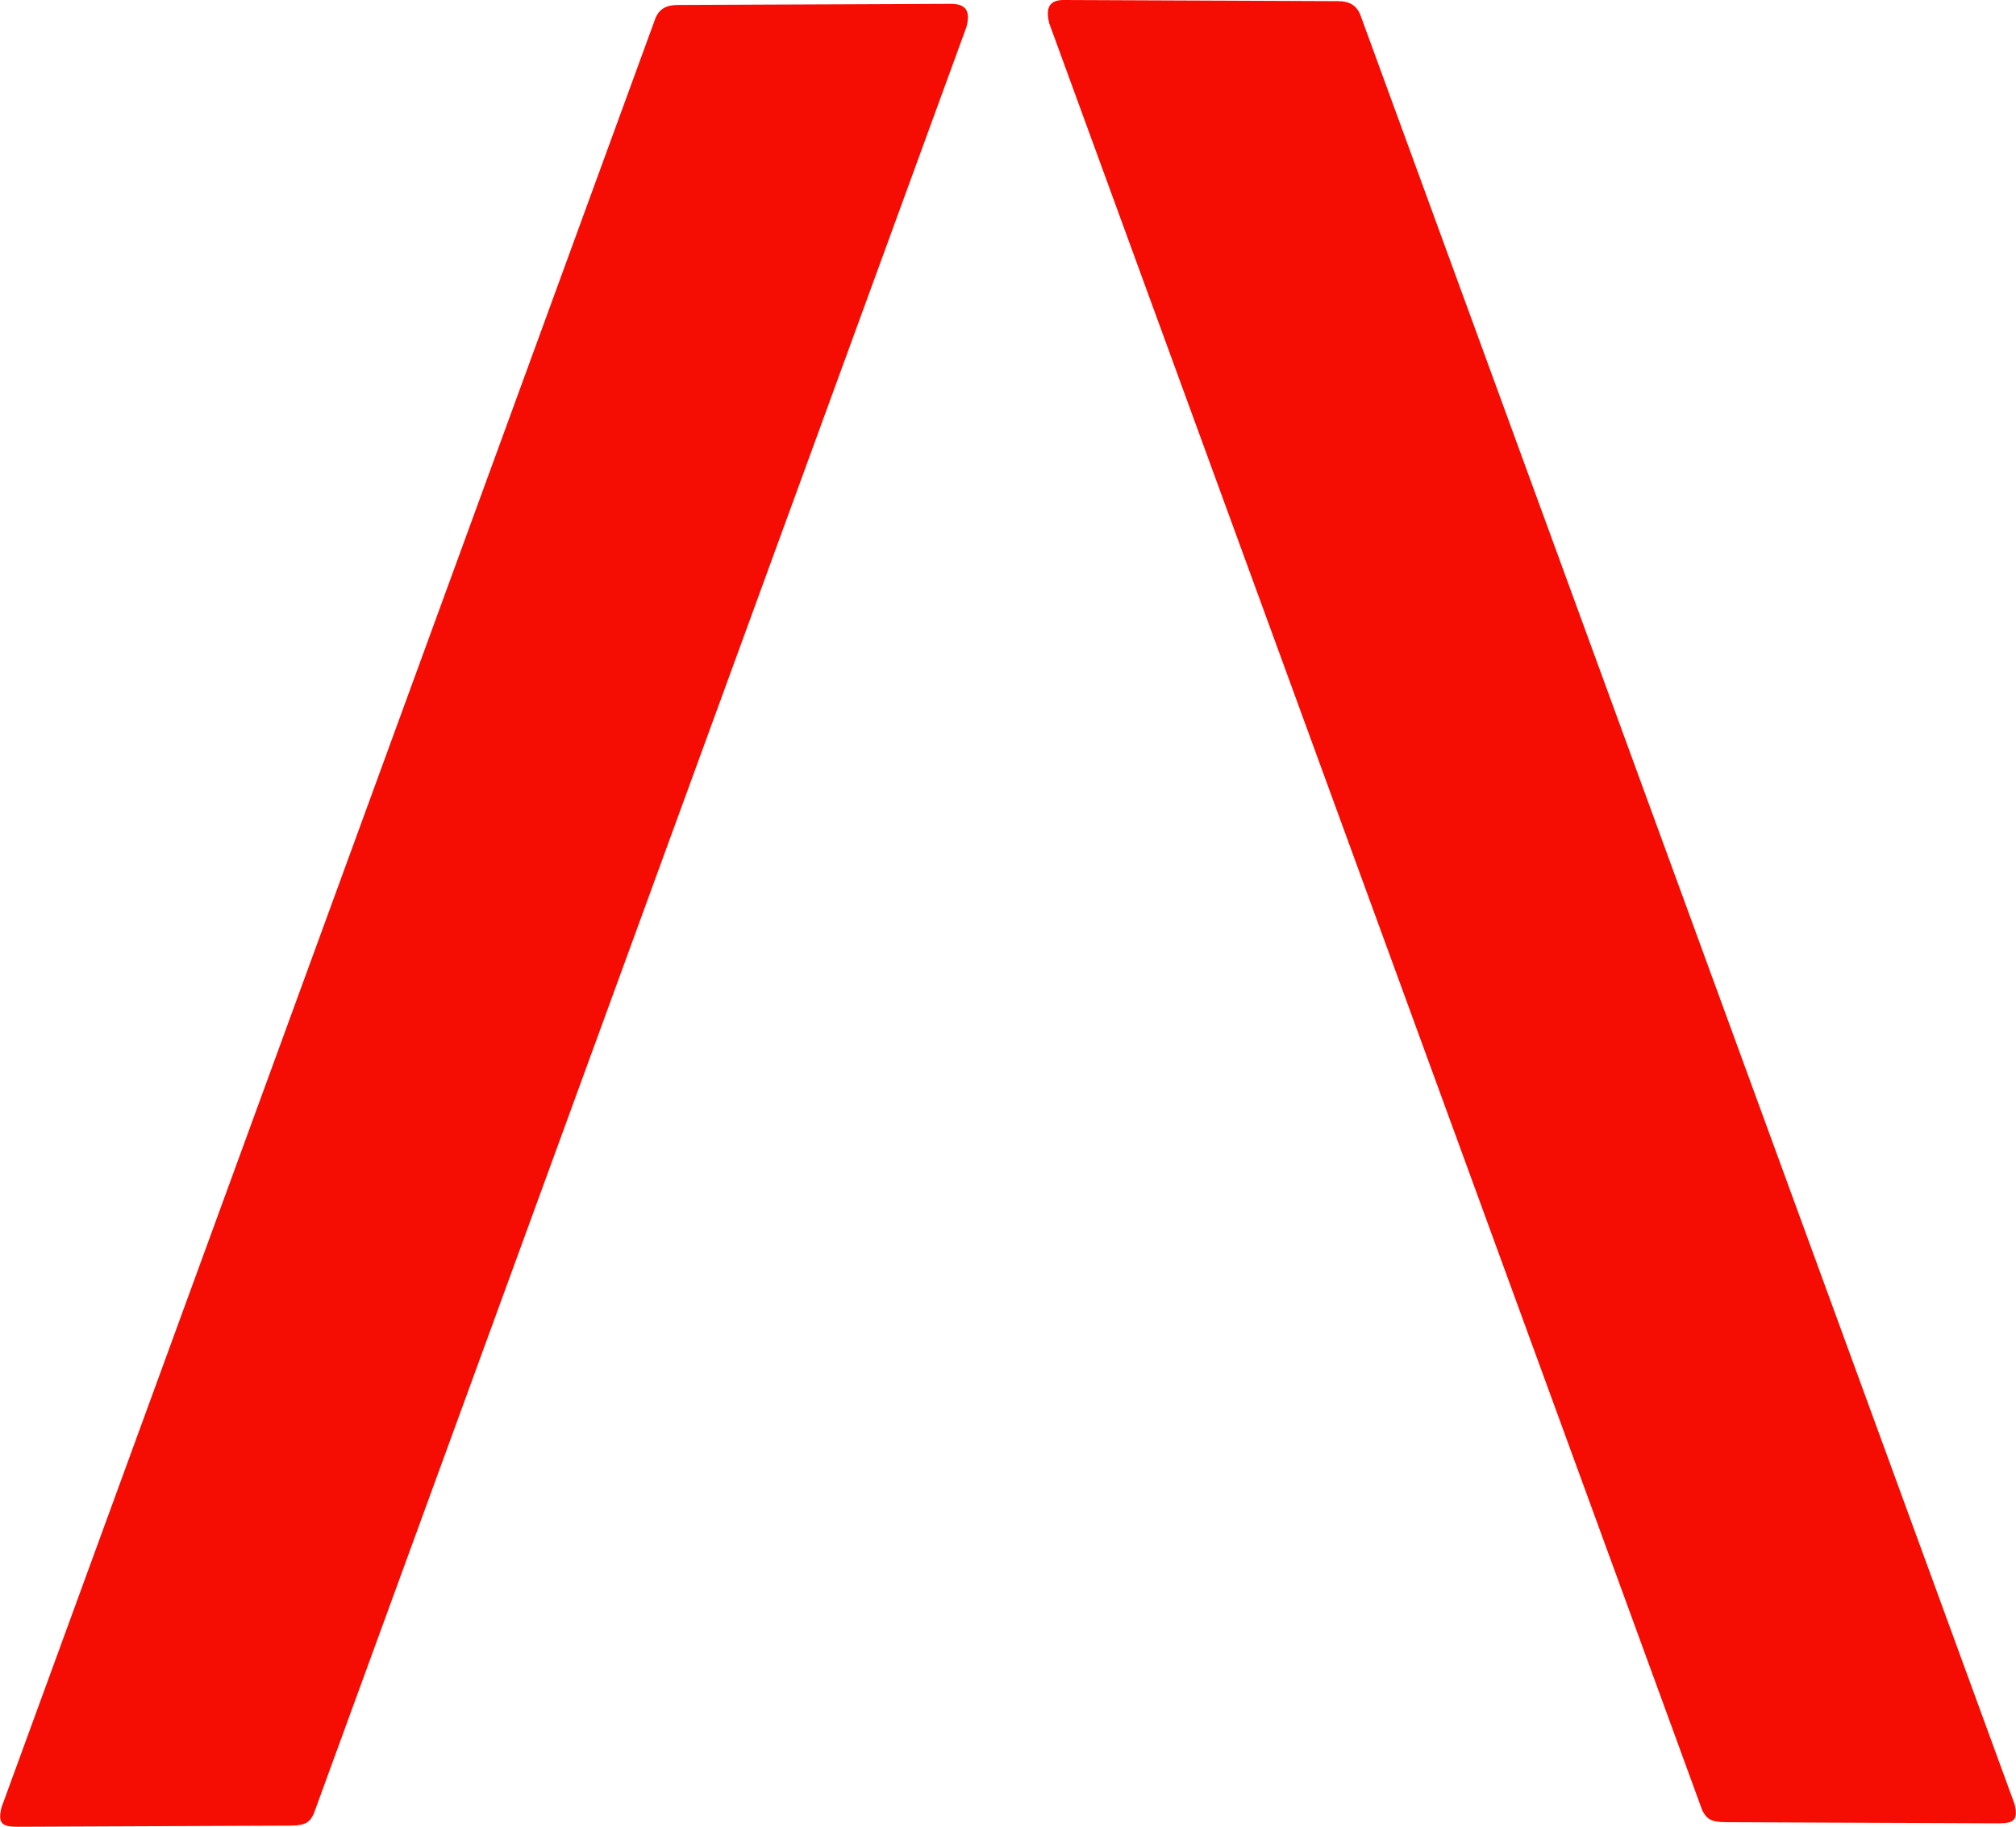
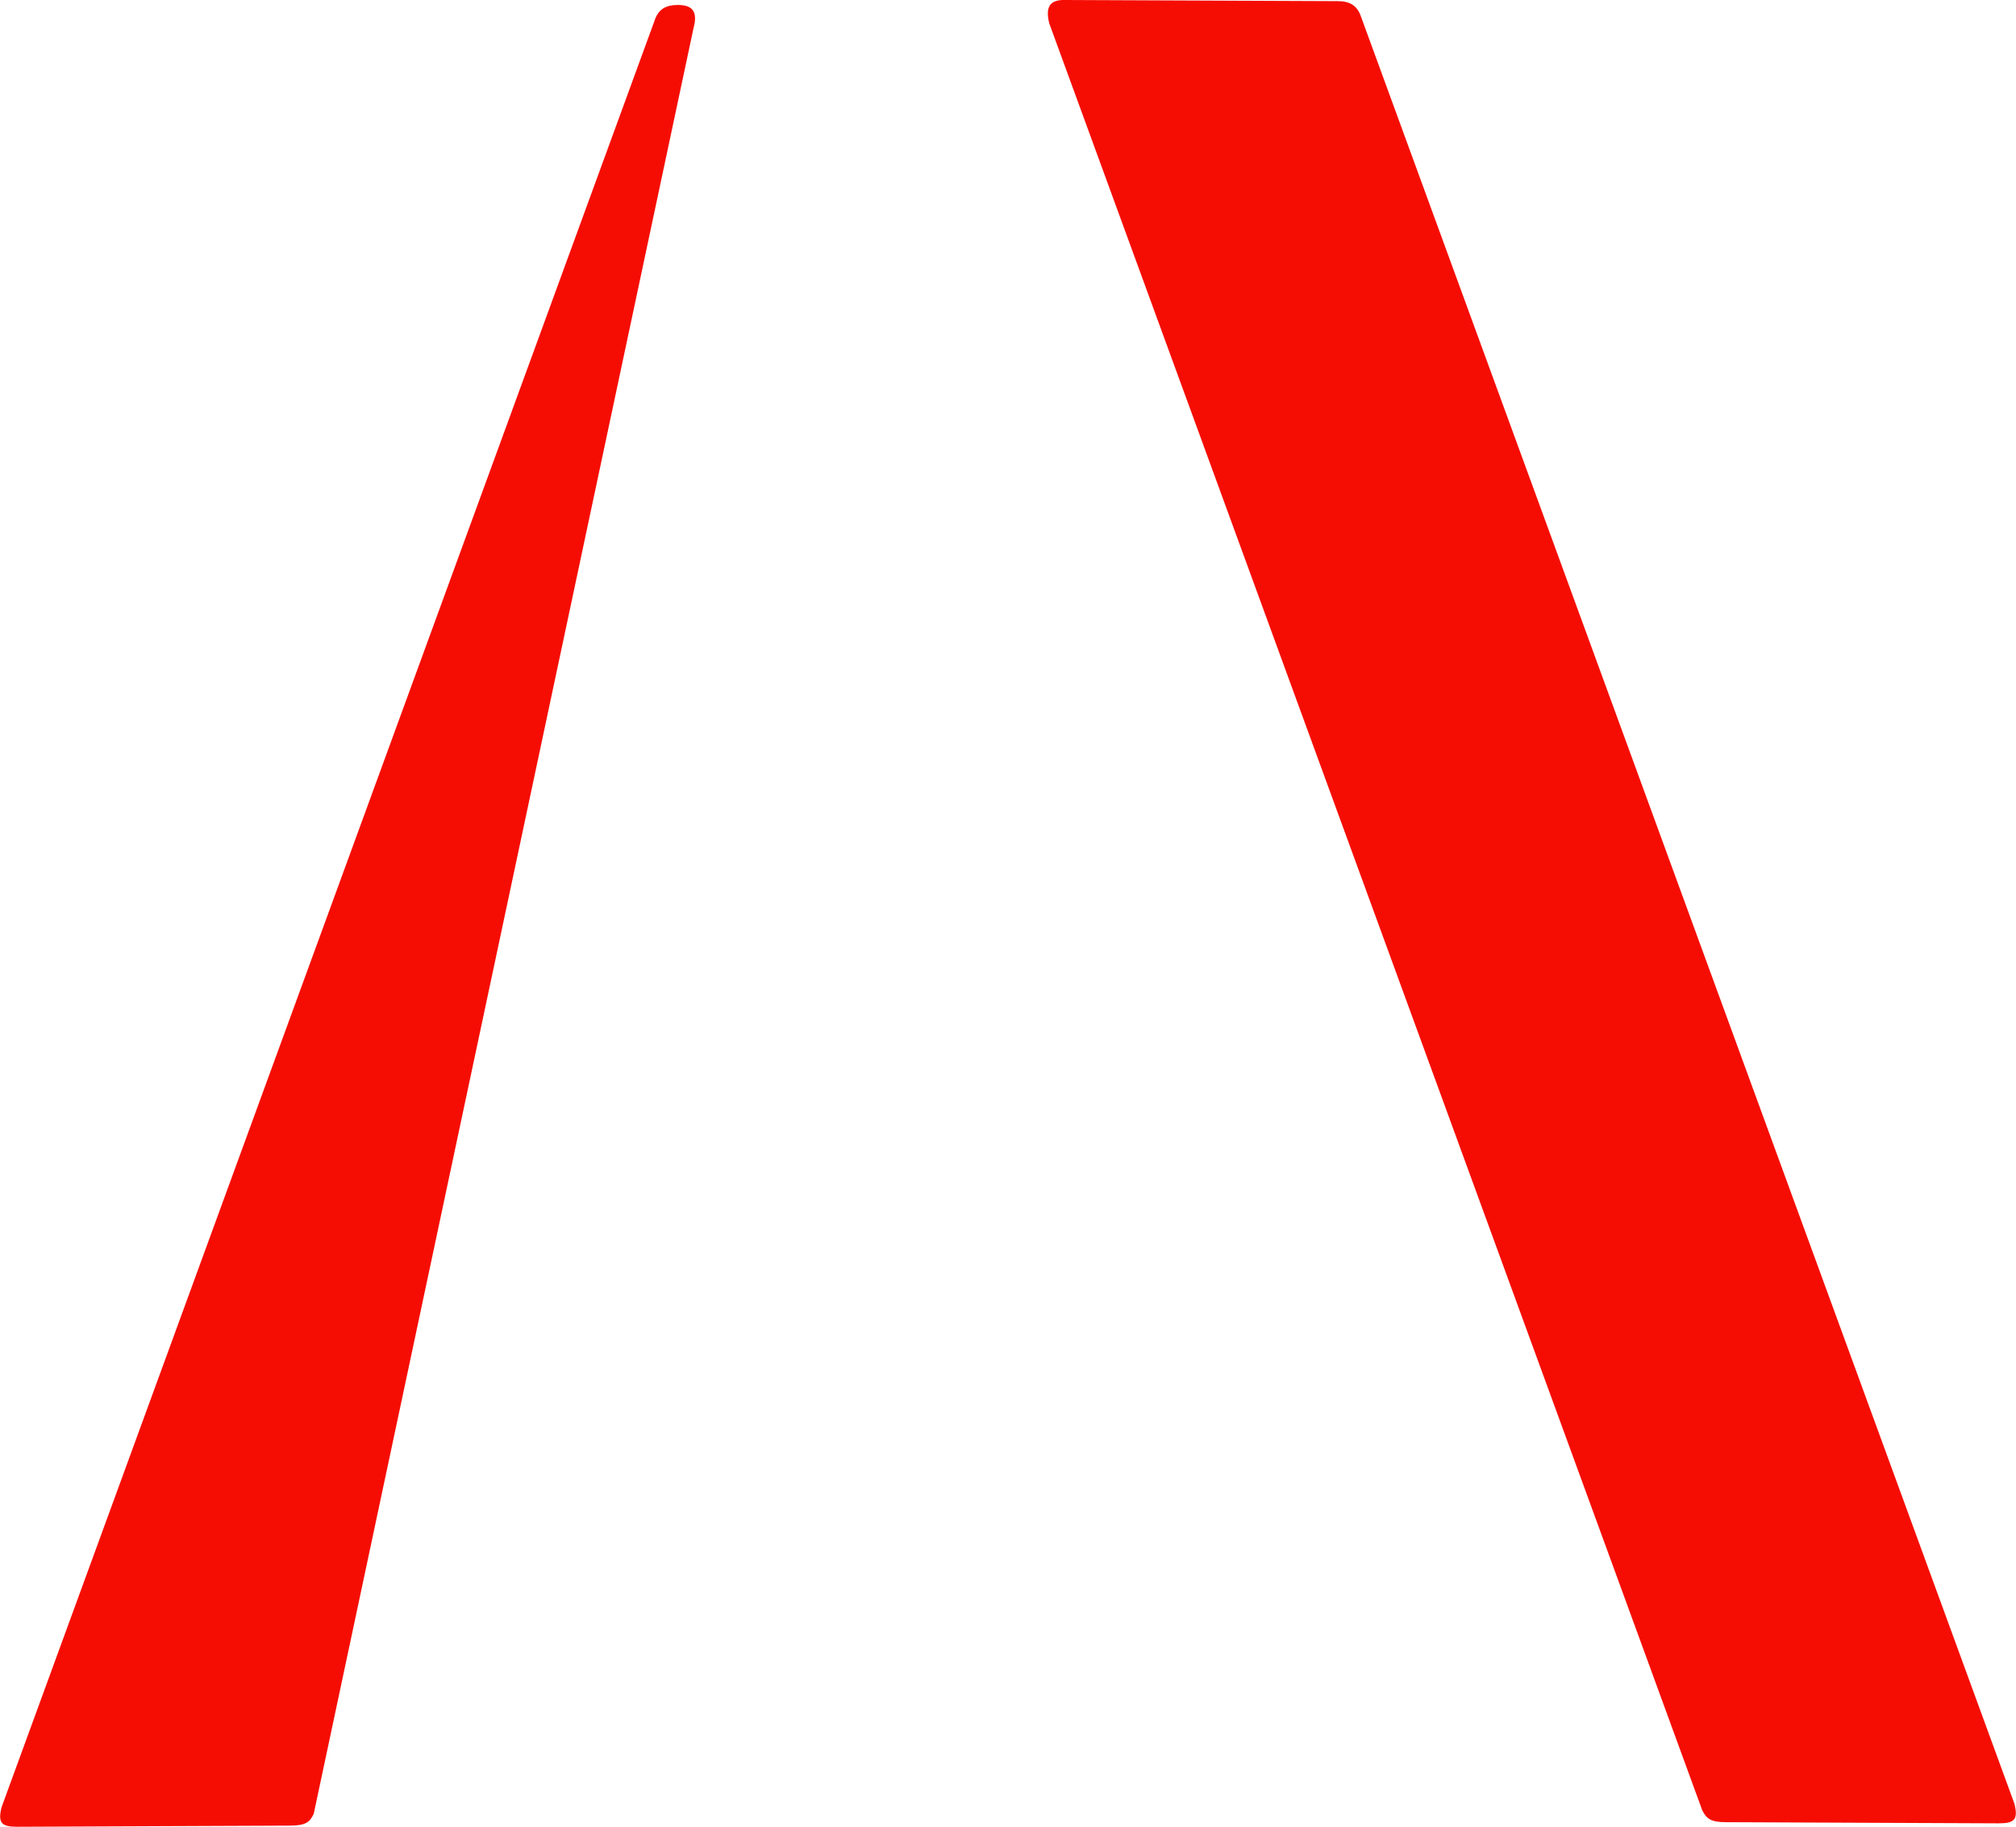
<svg xmlns="http://www.w3.org/2000/svg" id="Capa_2" data-name="Capa 2" viewBox="0 0 52.82 47.88">
  <defs>
    <style>
      .cls-1 {
        fill: #f50d03;
      }
    </style>
  </defs>
  <g id="Layer_1" data-name="Layer 1">
-     <path class="cls-1" d="M8.22,47.53c-.1,.21-.2,.31-.62,.31l-7.15,.03c-.41,0-.51-.1-.41-.51L17.15,.54c.1-.31,.31-.41,.61-.41l7.15-.03c.41,0,.52,.2,.41,.61L8.22,47.53ZM27.49,.61c-.1-.41,0-.62,.41-.61l7.15,.03c.31,0,.51,.11,.61,.41l17.12,46.83c.1,.41,0,.51-.41,.51l-7.15-.03c-.41,0-.51-.1-.62-.31L27.49,.61Z" />
+     <path class="cls-1" d="M8.22,47.53c-.1,.21-.2,.31-.62,.31l-7.15,.03c-.41,0-.51-.1-.41-.51L17.15,.54c.1-.31,.31-.41,.61-.41c.41,0,.52,.2,.41,.61L8.22,47.53ZM27.49,.61c-.1-.41,0-.62,.41-.61l7.15,.03c.31,0,.51,.11,.61,.41l17.12,46.83c.1,.41,0,.51-.41,.51l-7.15-.03c-.41,0-.51-.1-.62-.31L27.49,.61Z" />
  </g>
</svg>